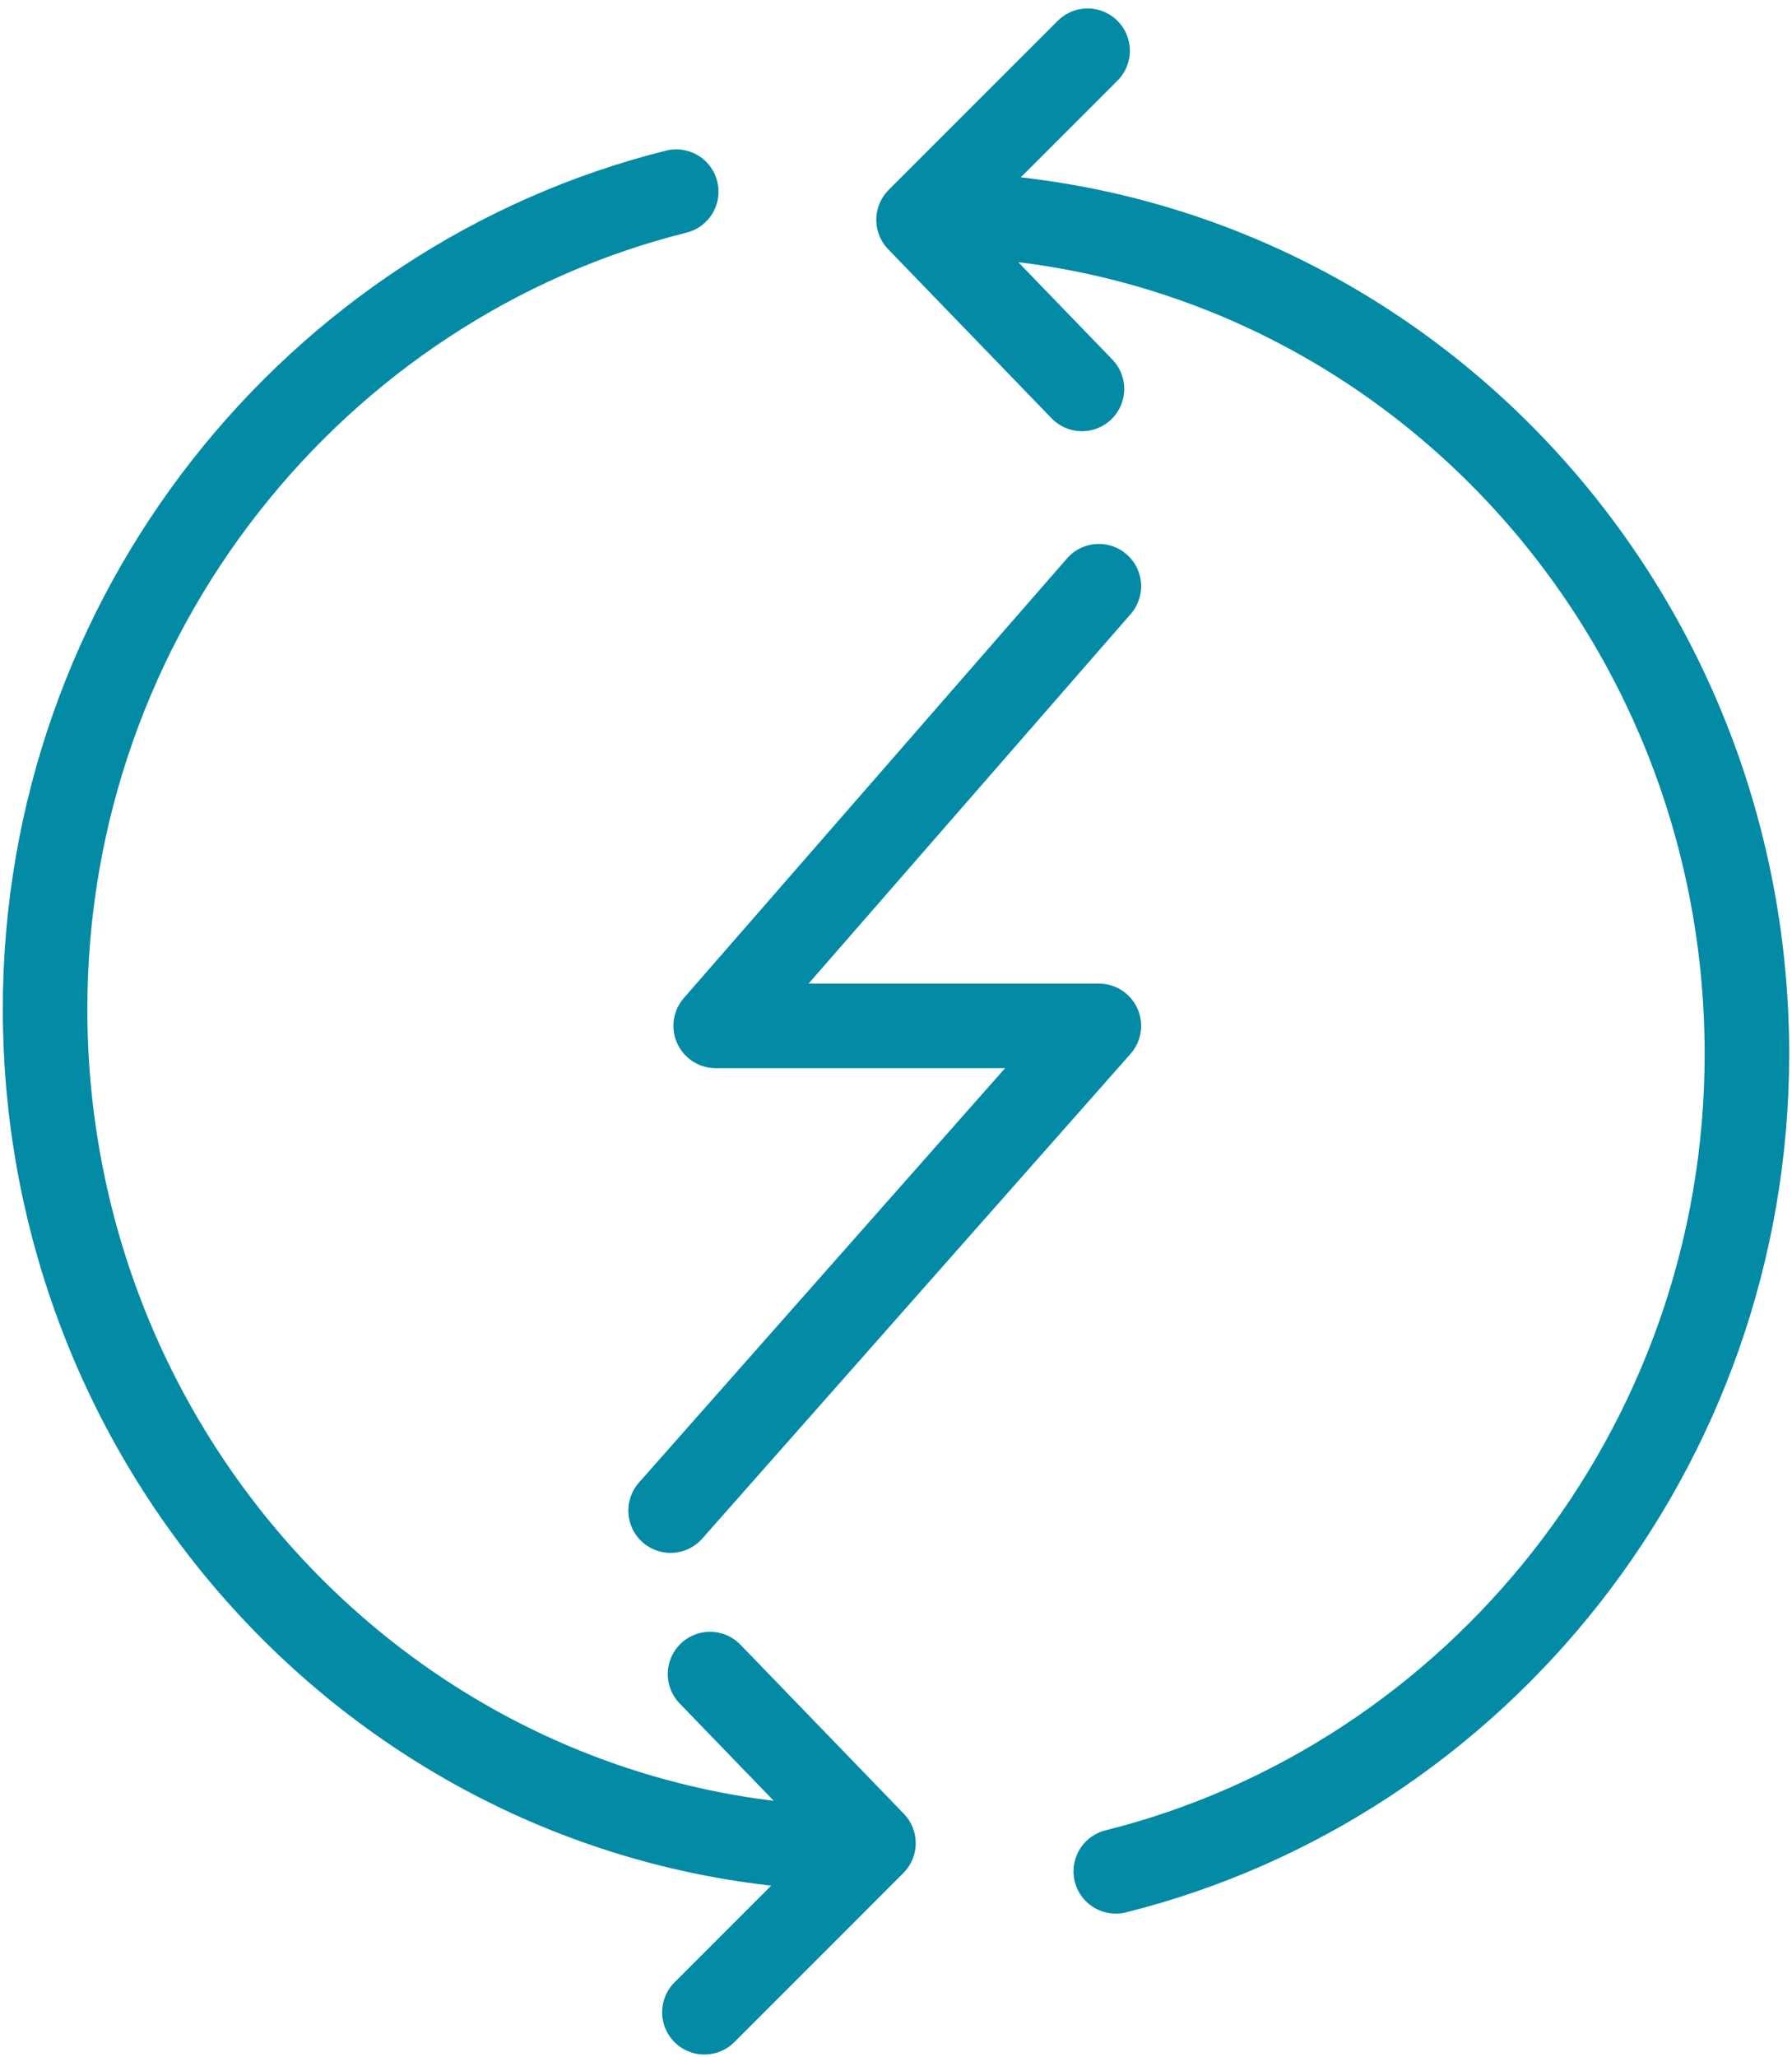
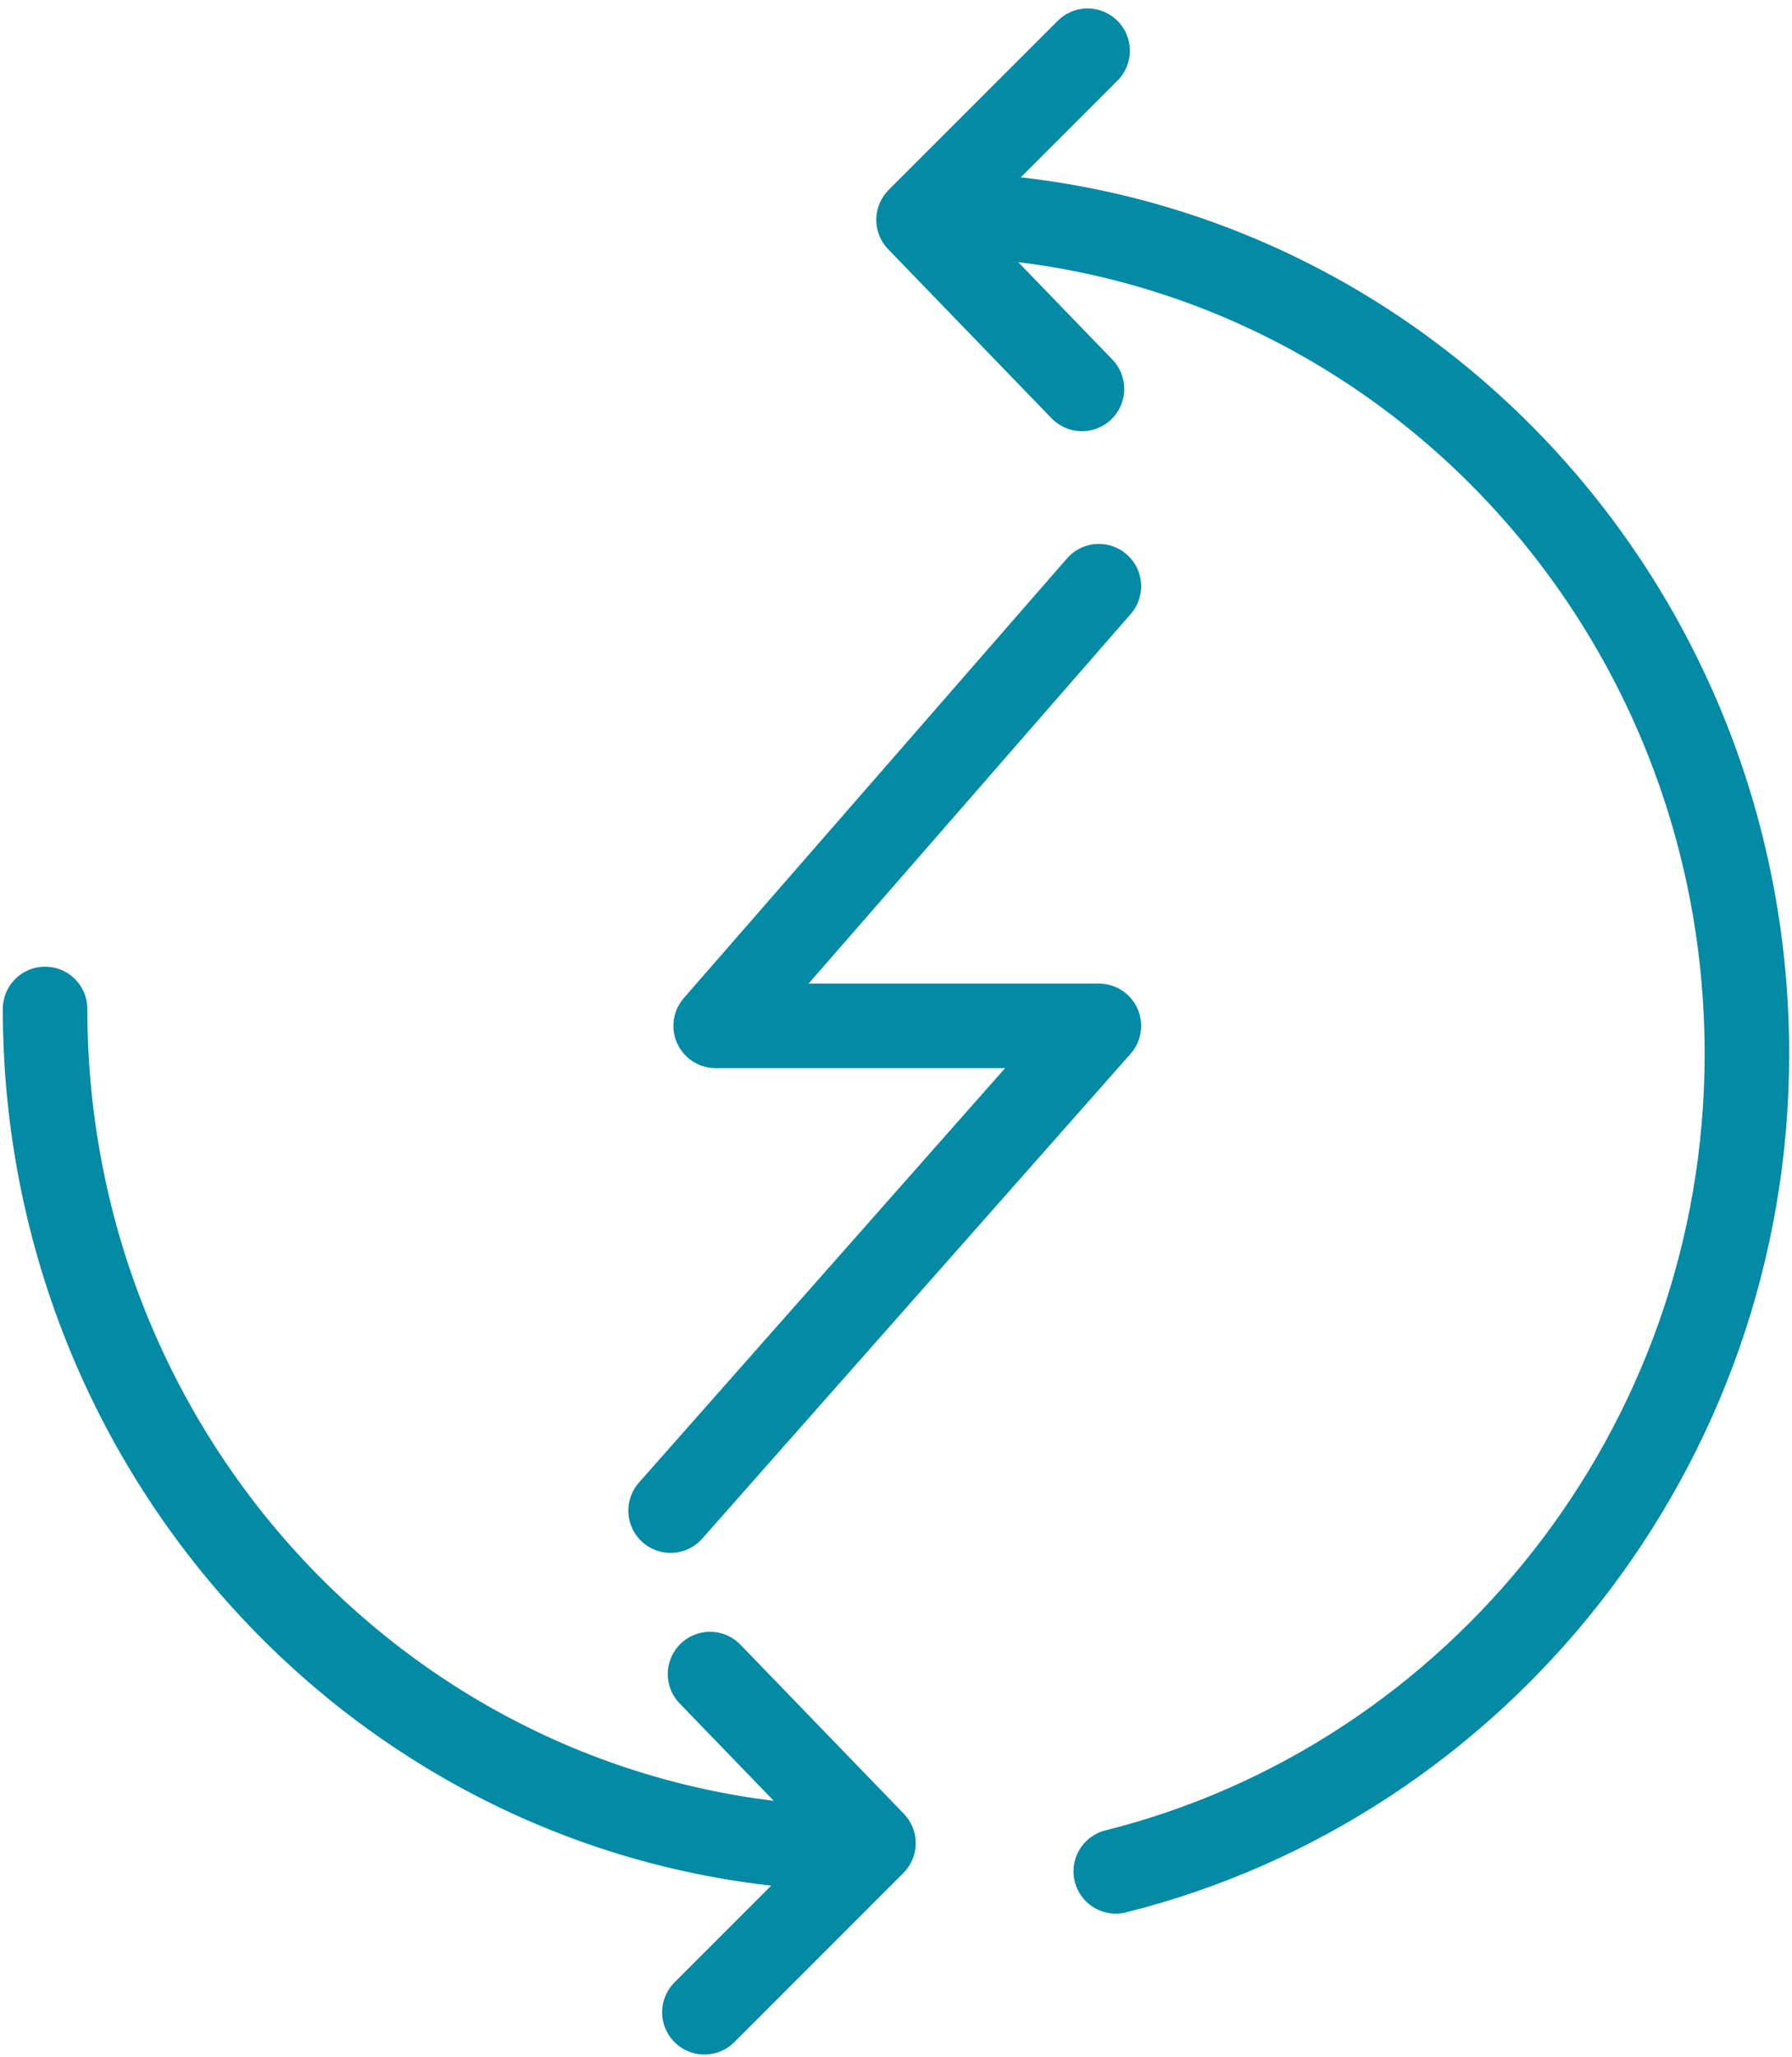
<svg xmlns="http://www.w3.org/2000/svg" version="1.1" id="Layer_1" x="0px" y="0px" viewBox="-284.9 405.1 31.8 36.5" style="enable-background:new -284.9 405.1 31.8 36.5;" xml:space="preserve">
-   <path style="fill:none;stroke:#038AA5;stroke-width:1.5;stroke-linecap:round;stroke-linejoin:round;" d="M-265.7,412l-2.9-3l3-3   M-265.4,415.5l-6.8,7.8h6.8l-7.6,8.6 M-268.5,408.9c8.1,0,14.6,6.7,14.6,14.9c0,7-4.8,12.9-11.2,14.5 M-272.3,434.8l2.9,3l-3,3   M-269.5,437.9c-8.1,0-14.6-6.7-14.6-14.9c0-7,4.8-12.9,11.2-14.5" />
+   <path style="fill:none;stroke:#038AA5;stroke-width:1.5;stroke-linecap:round;stroke-linejoin:round;" d="M-265.7,412l-2.9-3l3-3   M-265.4,415.5l-6.8,7.8h6.8l-7.6,8.6 M-268.5,408.9c8.1,0,14.6,6.7,14.6,14.9c0,7-4.8,12.9-11.2,14.5 M-272.3,434.8l2.9,3l-3,3   M-269.5,437.9c-8.1,0-14.6-6.7-14.6-14.9" />
</svg>